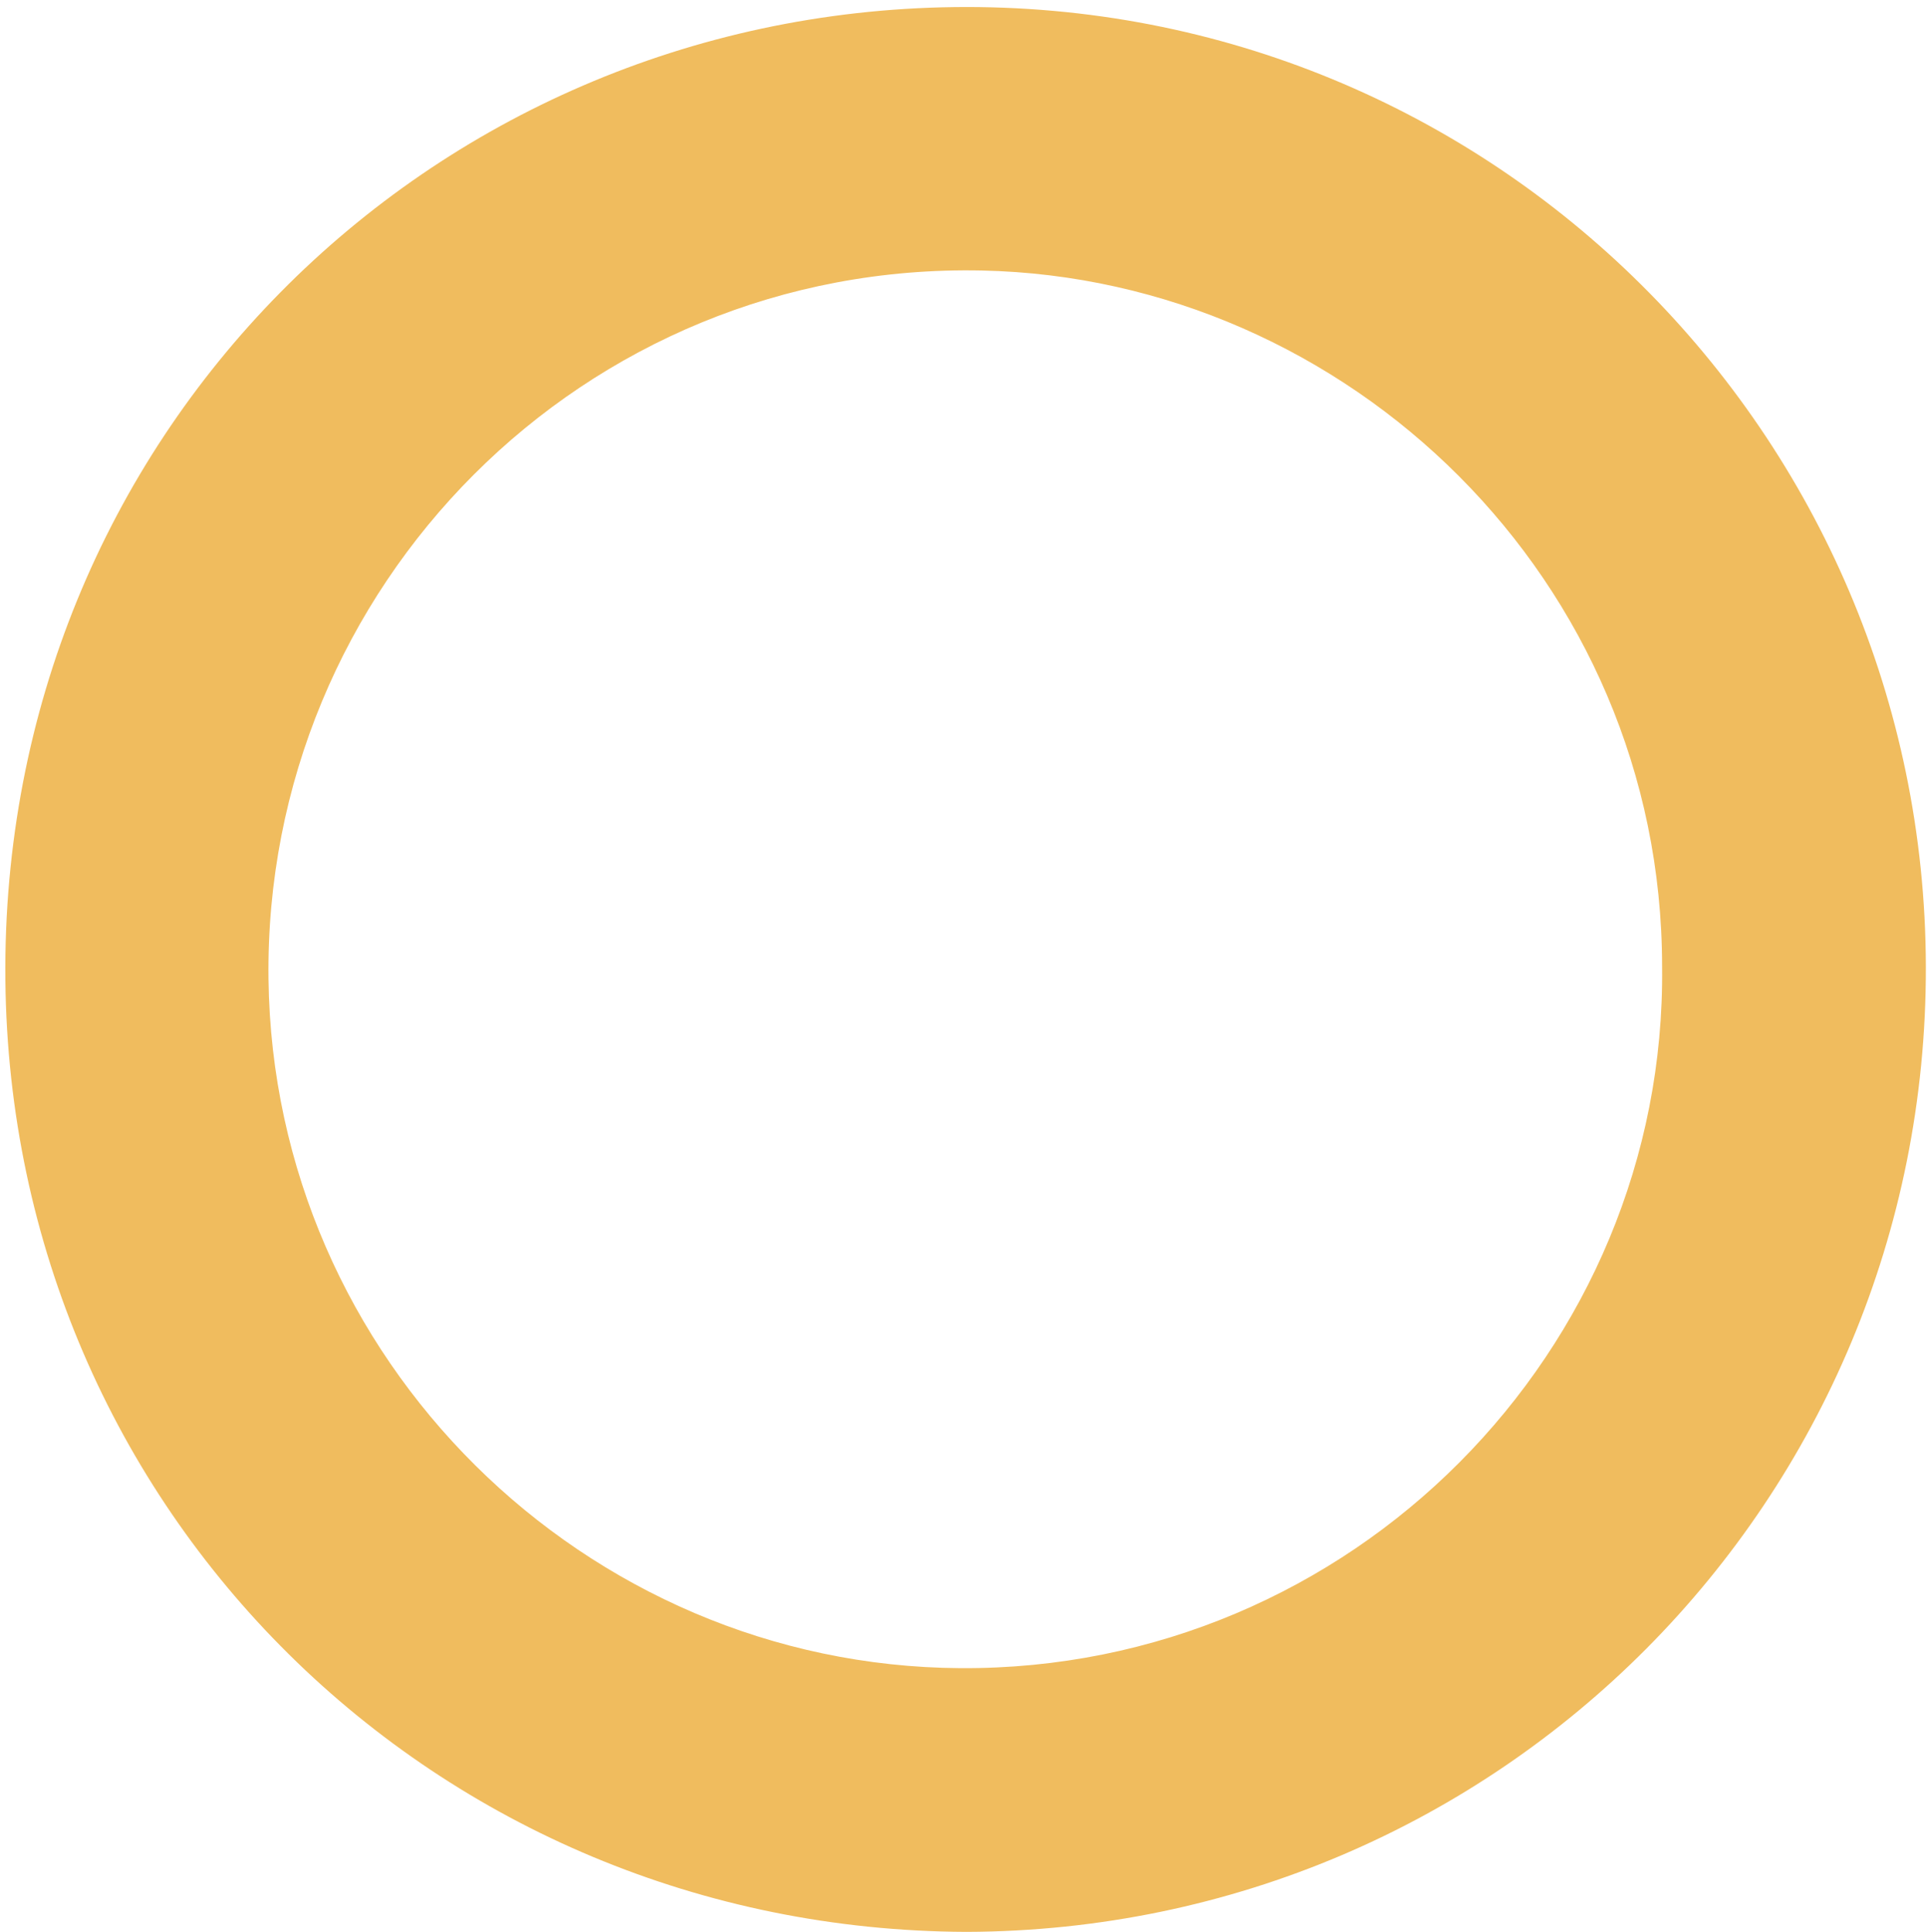
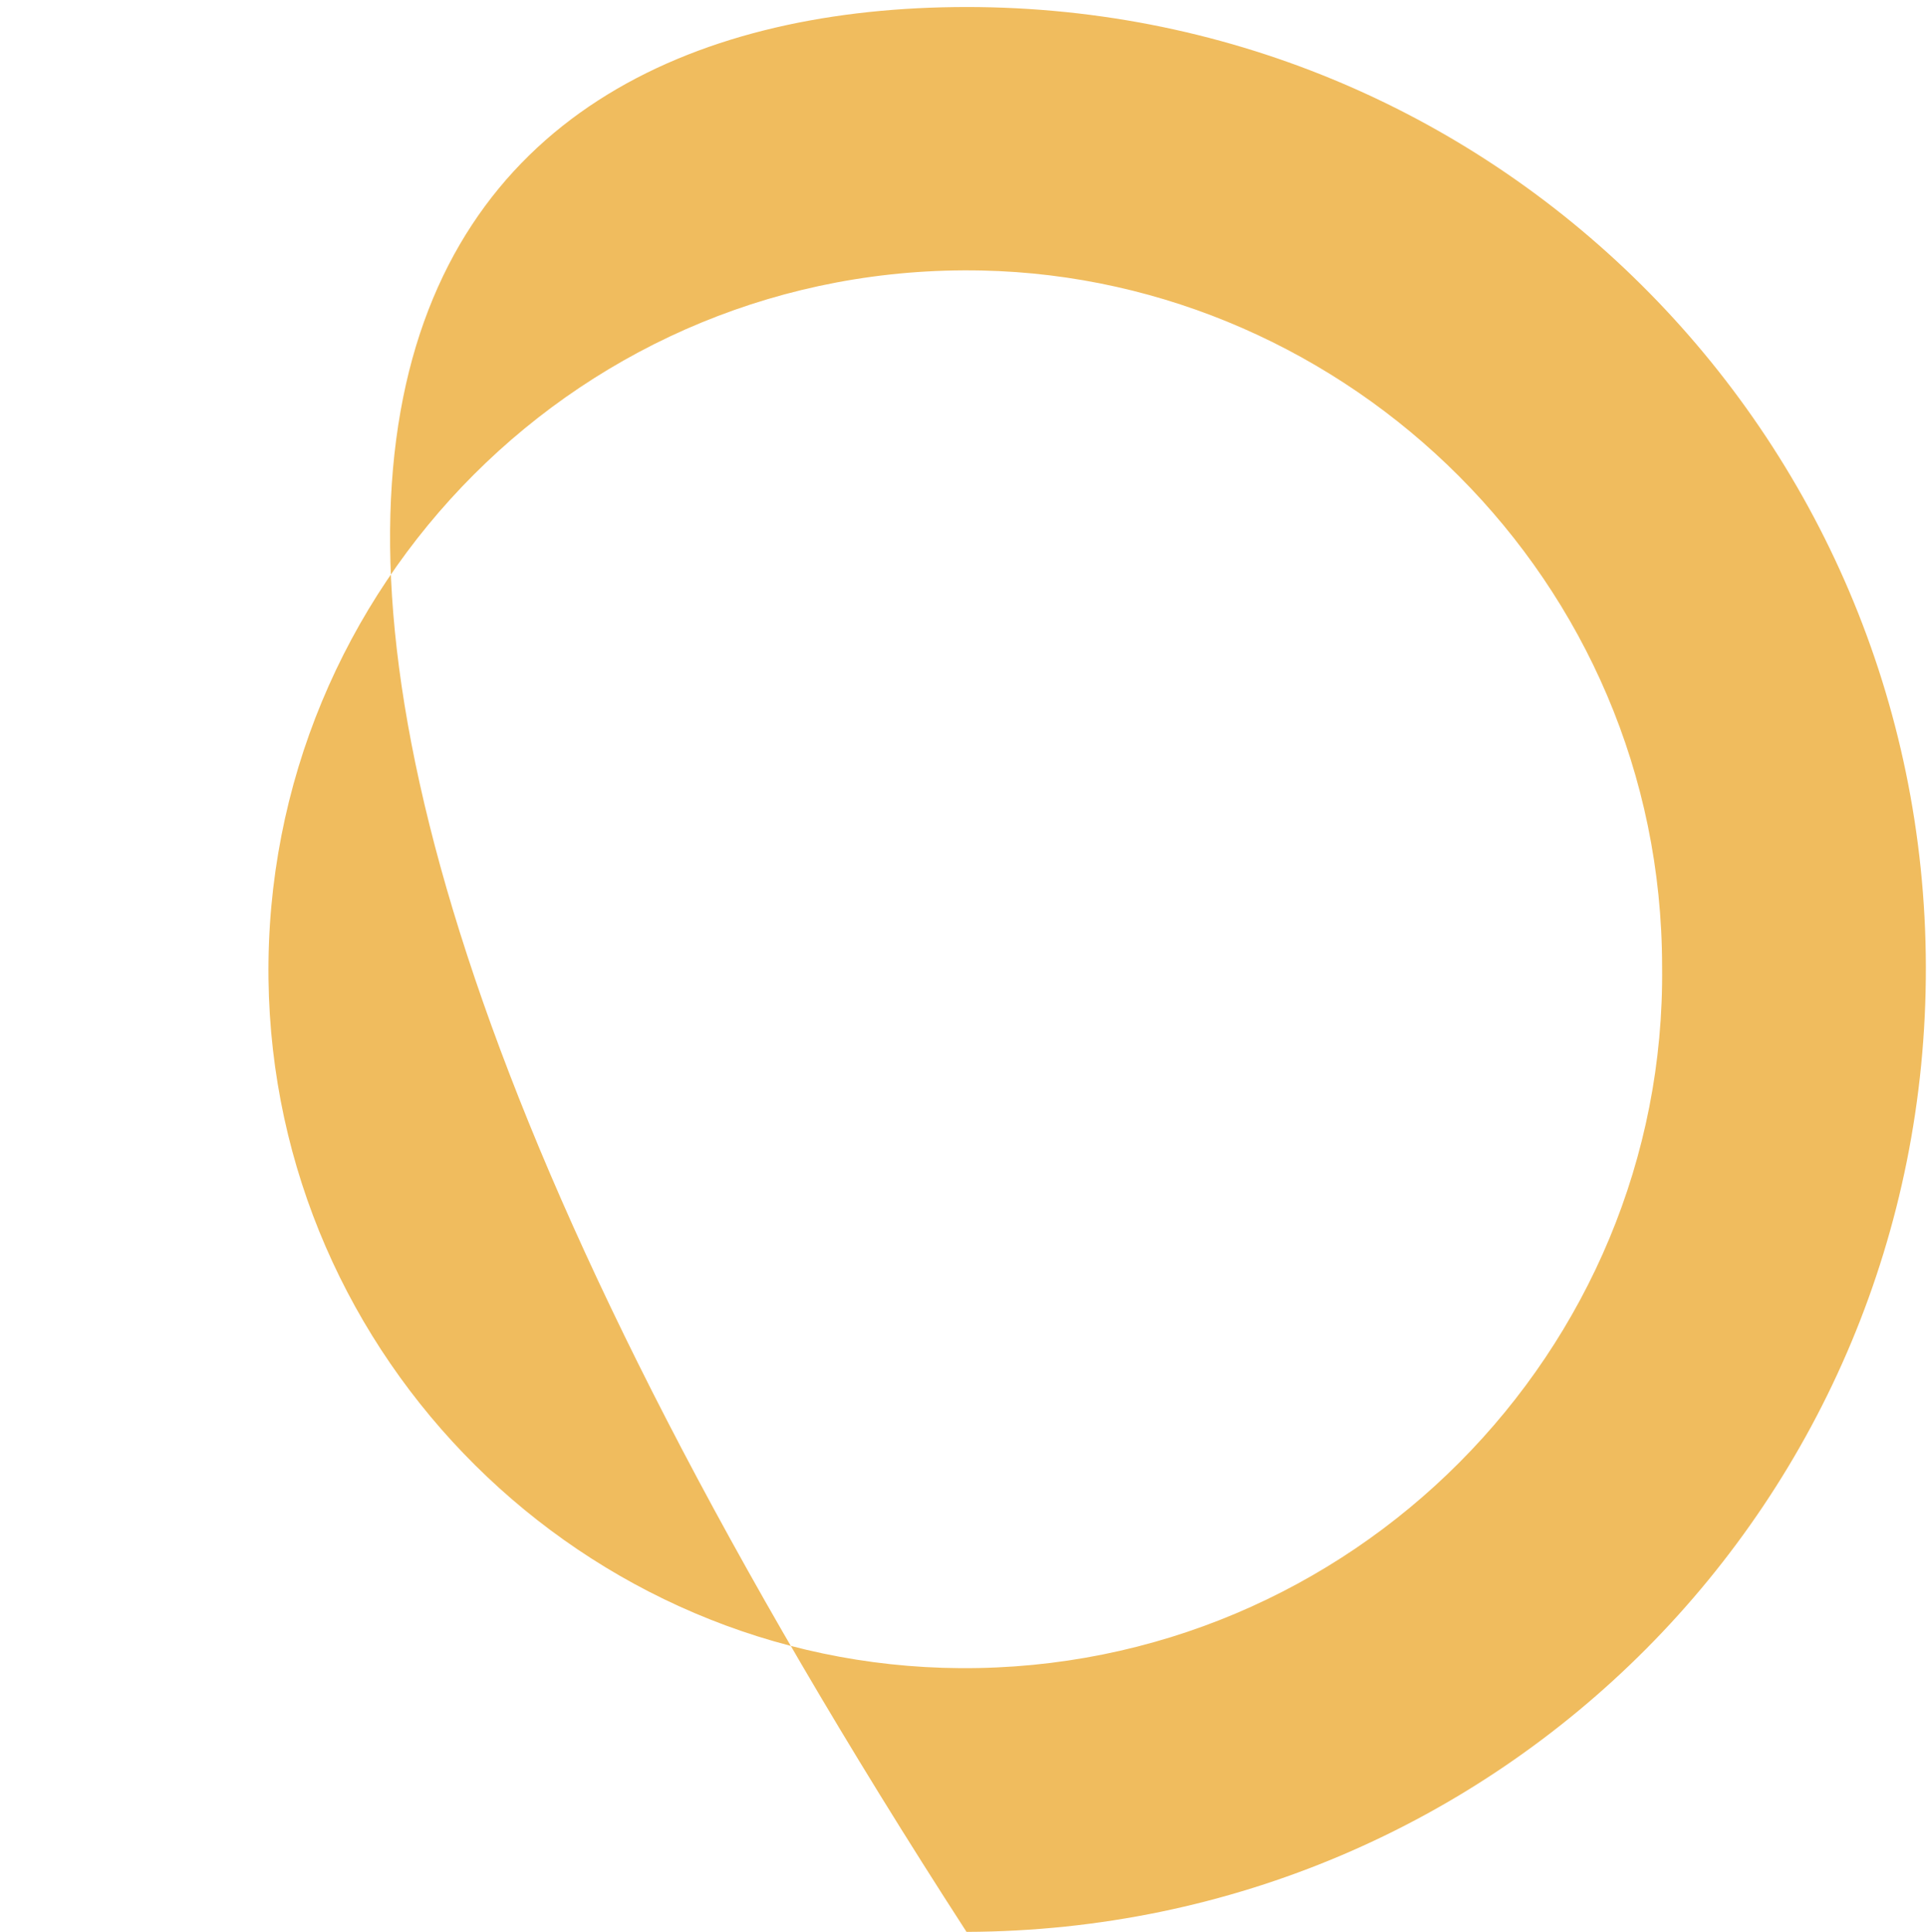
<svg xmlns="http://www.w3.org/2000/svg" fill="#f0bc5e" height="495" preserveAspectRatio="xMidYMid meet" version="1" viewBox="9.2 7.8 493.7 495.0" width="493.7" zoomAndPan="magnify">
  <g id="change1_1">
-     <path d="M256.82,502.85C120.84,502.35,11.96,394.99,10.58,258.99C9.16,119.73,118.87,11.34,253.61,9.62 C391.5,7.85,502.34,119.2,502.61,255.54C502.88,392.12,393.39,502.41,256.82,502.85z M435.03,255.47 C435,156.29,354.44,79.1,260.76,77.12C158.61,74.97,76.75,158.18,77.99,258.69c1.2,97.45,80.98,175.98,177.23,176.58 C355.44,435.9,436.2,353.89,435.03,255.47z" />
+     <path d="M256.82,502.85C9.16,119.73,118.87,11.34,253.61,9.62 C391.5,7.85,502.34,119.2,502.61,255.54C502.88,392.12,393.39,502.41,256.82,502.85z M435.03,255.47 C435,156.29,354.44,79.1,260.76,77.12C158.61,74.97,76.75,158.18,77.99,258.69c1.2,97.45,80.98,175.98,177.23,176.58 C355.44,435.9,436.2,353.89,435.03,255.47z" />
  </g>
</svg>